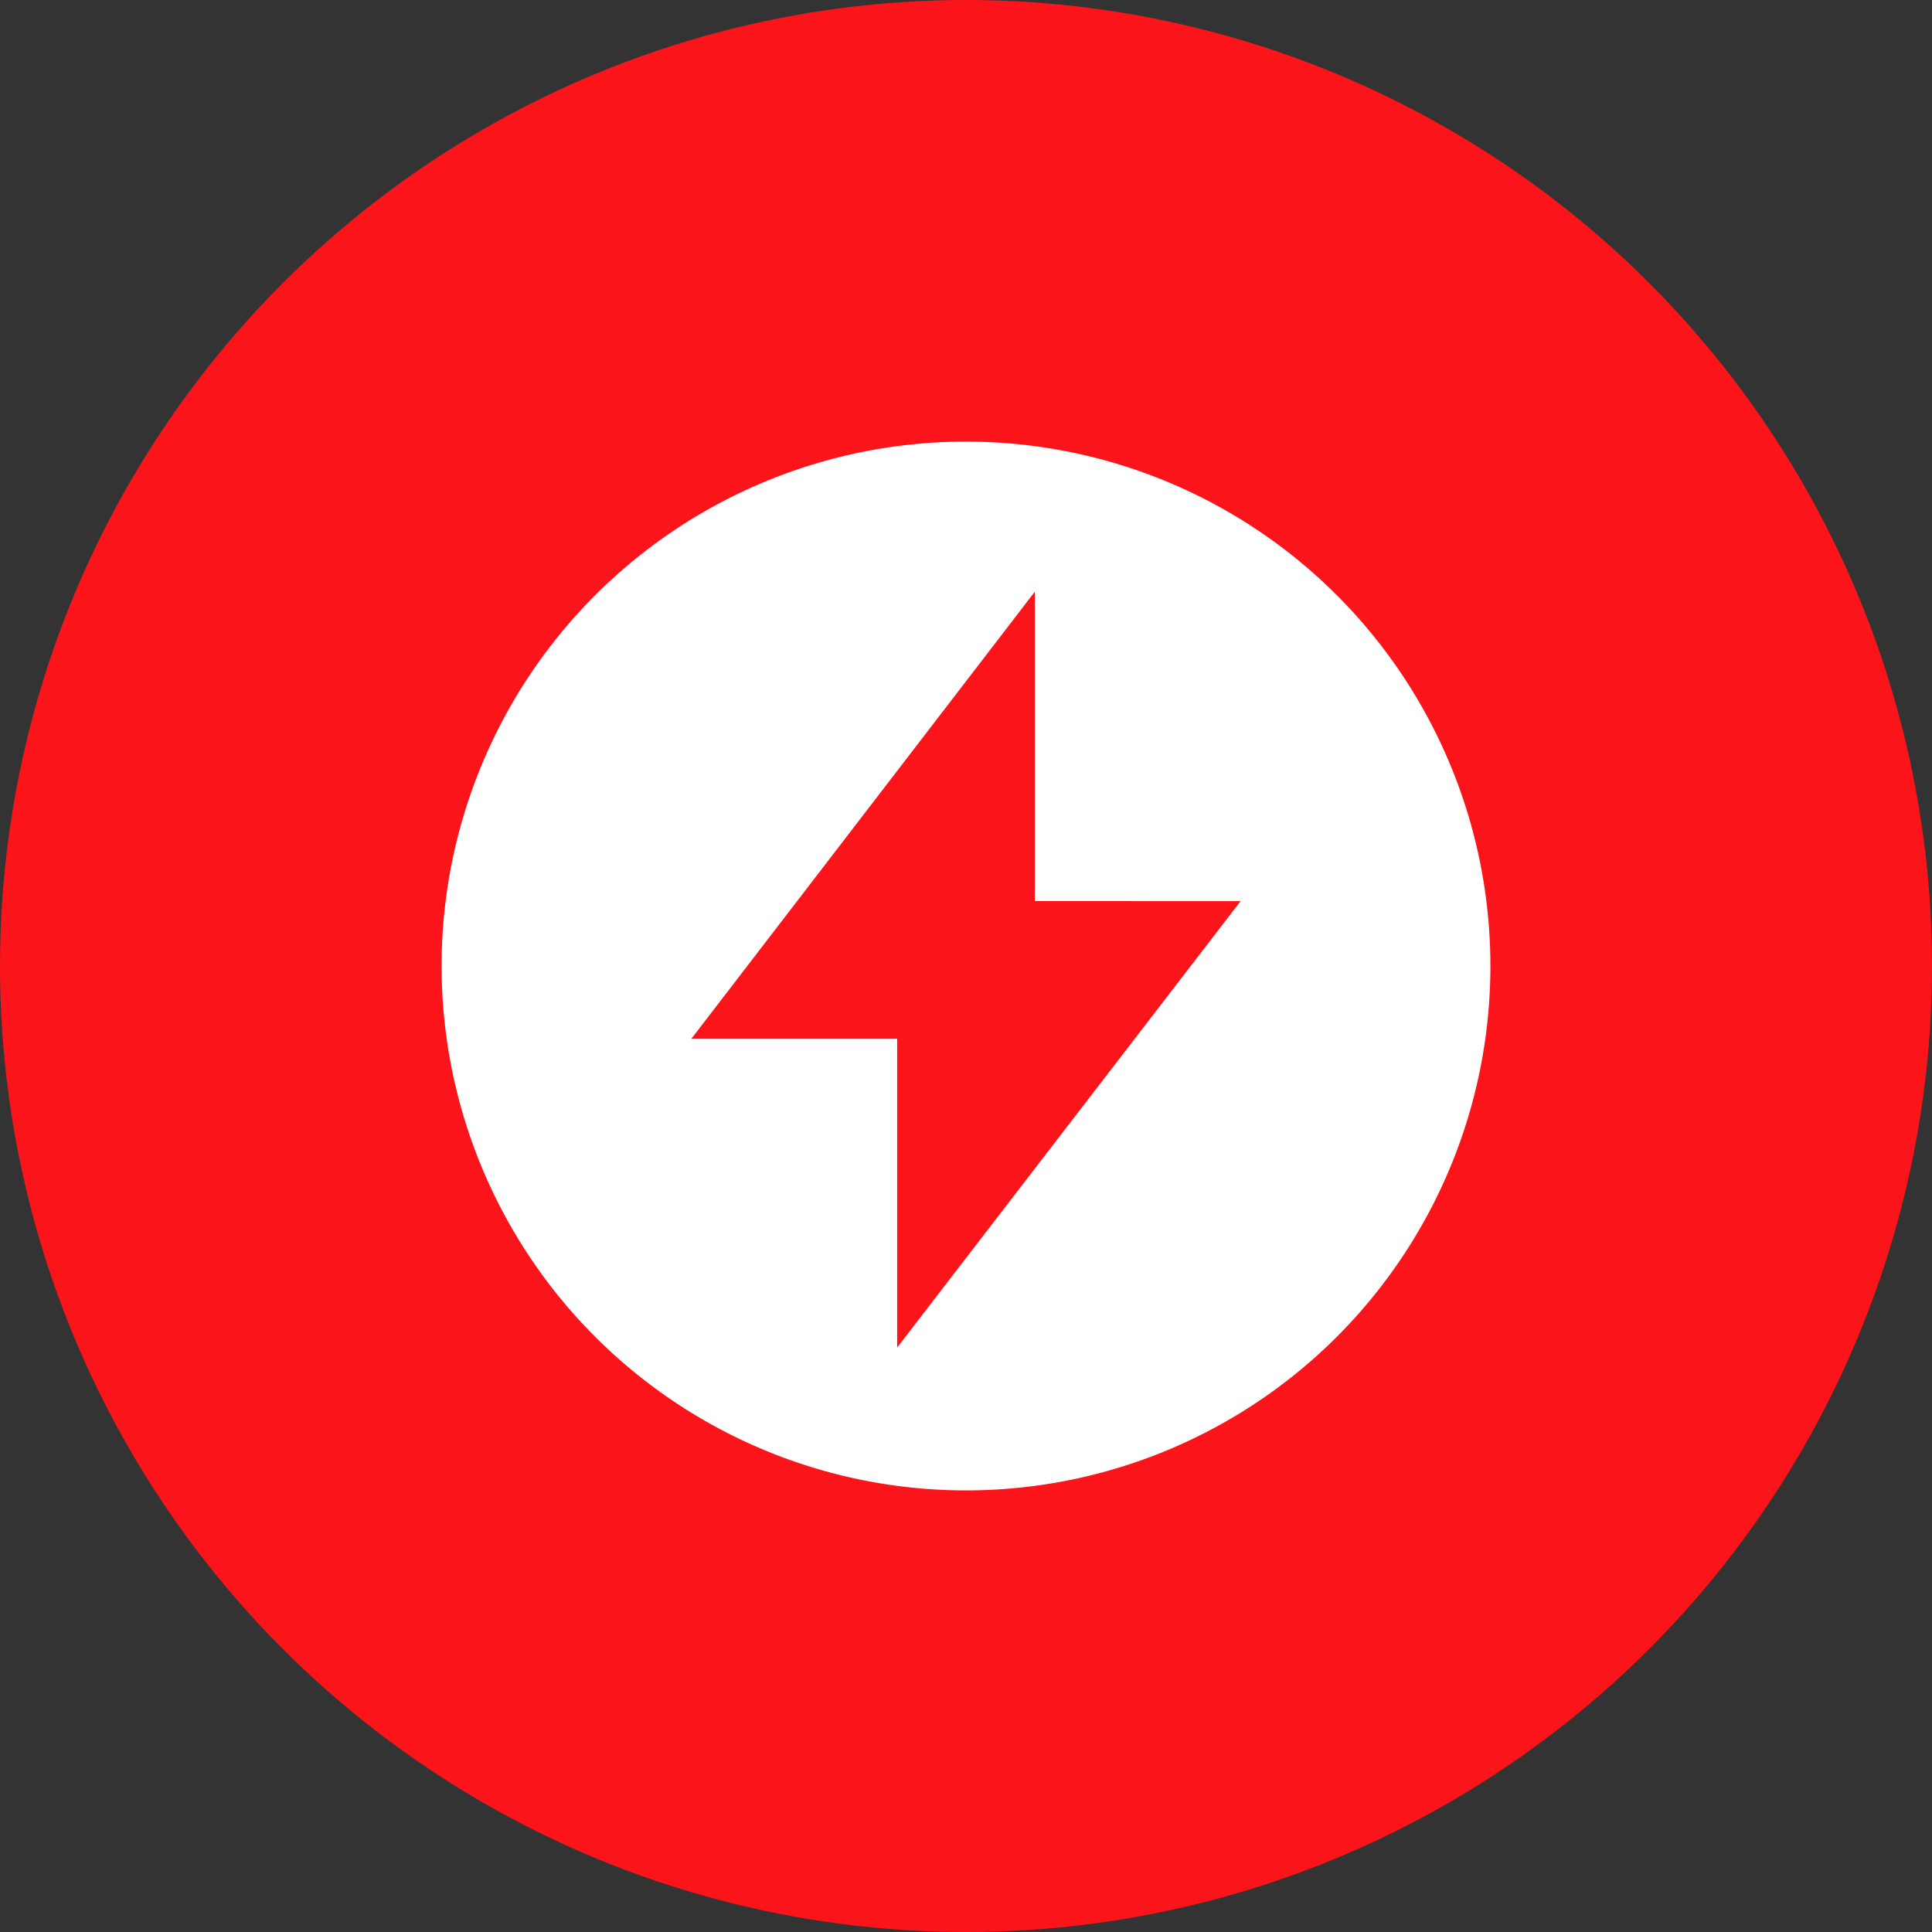
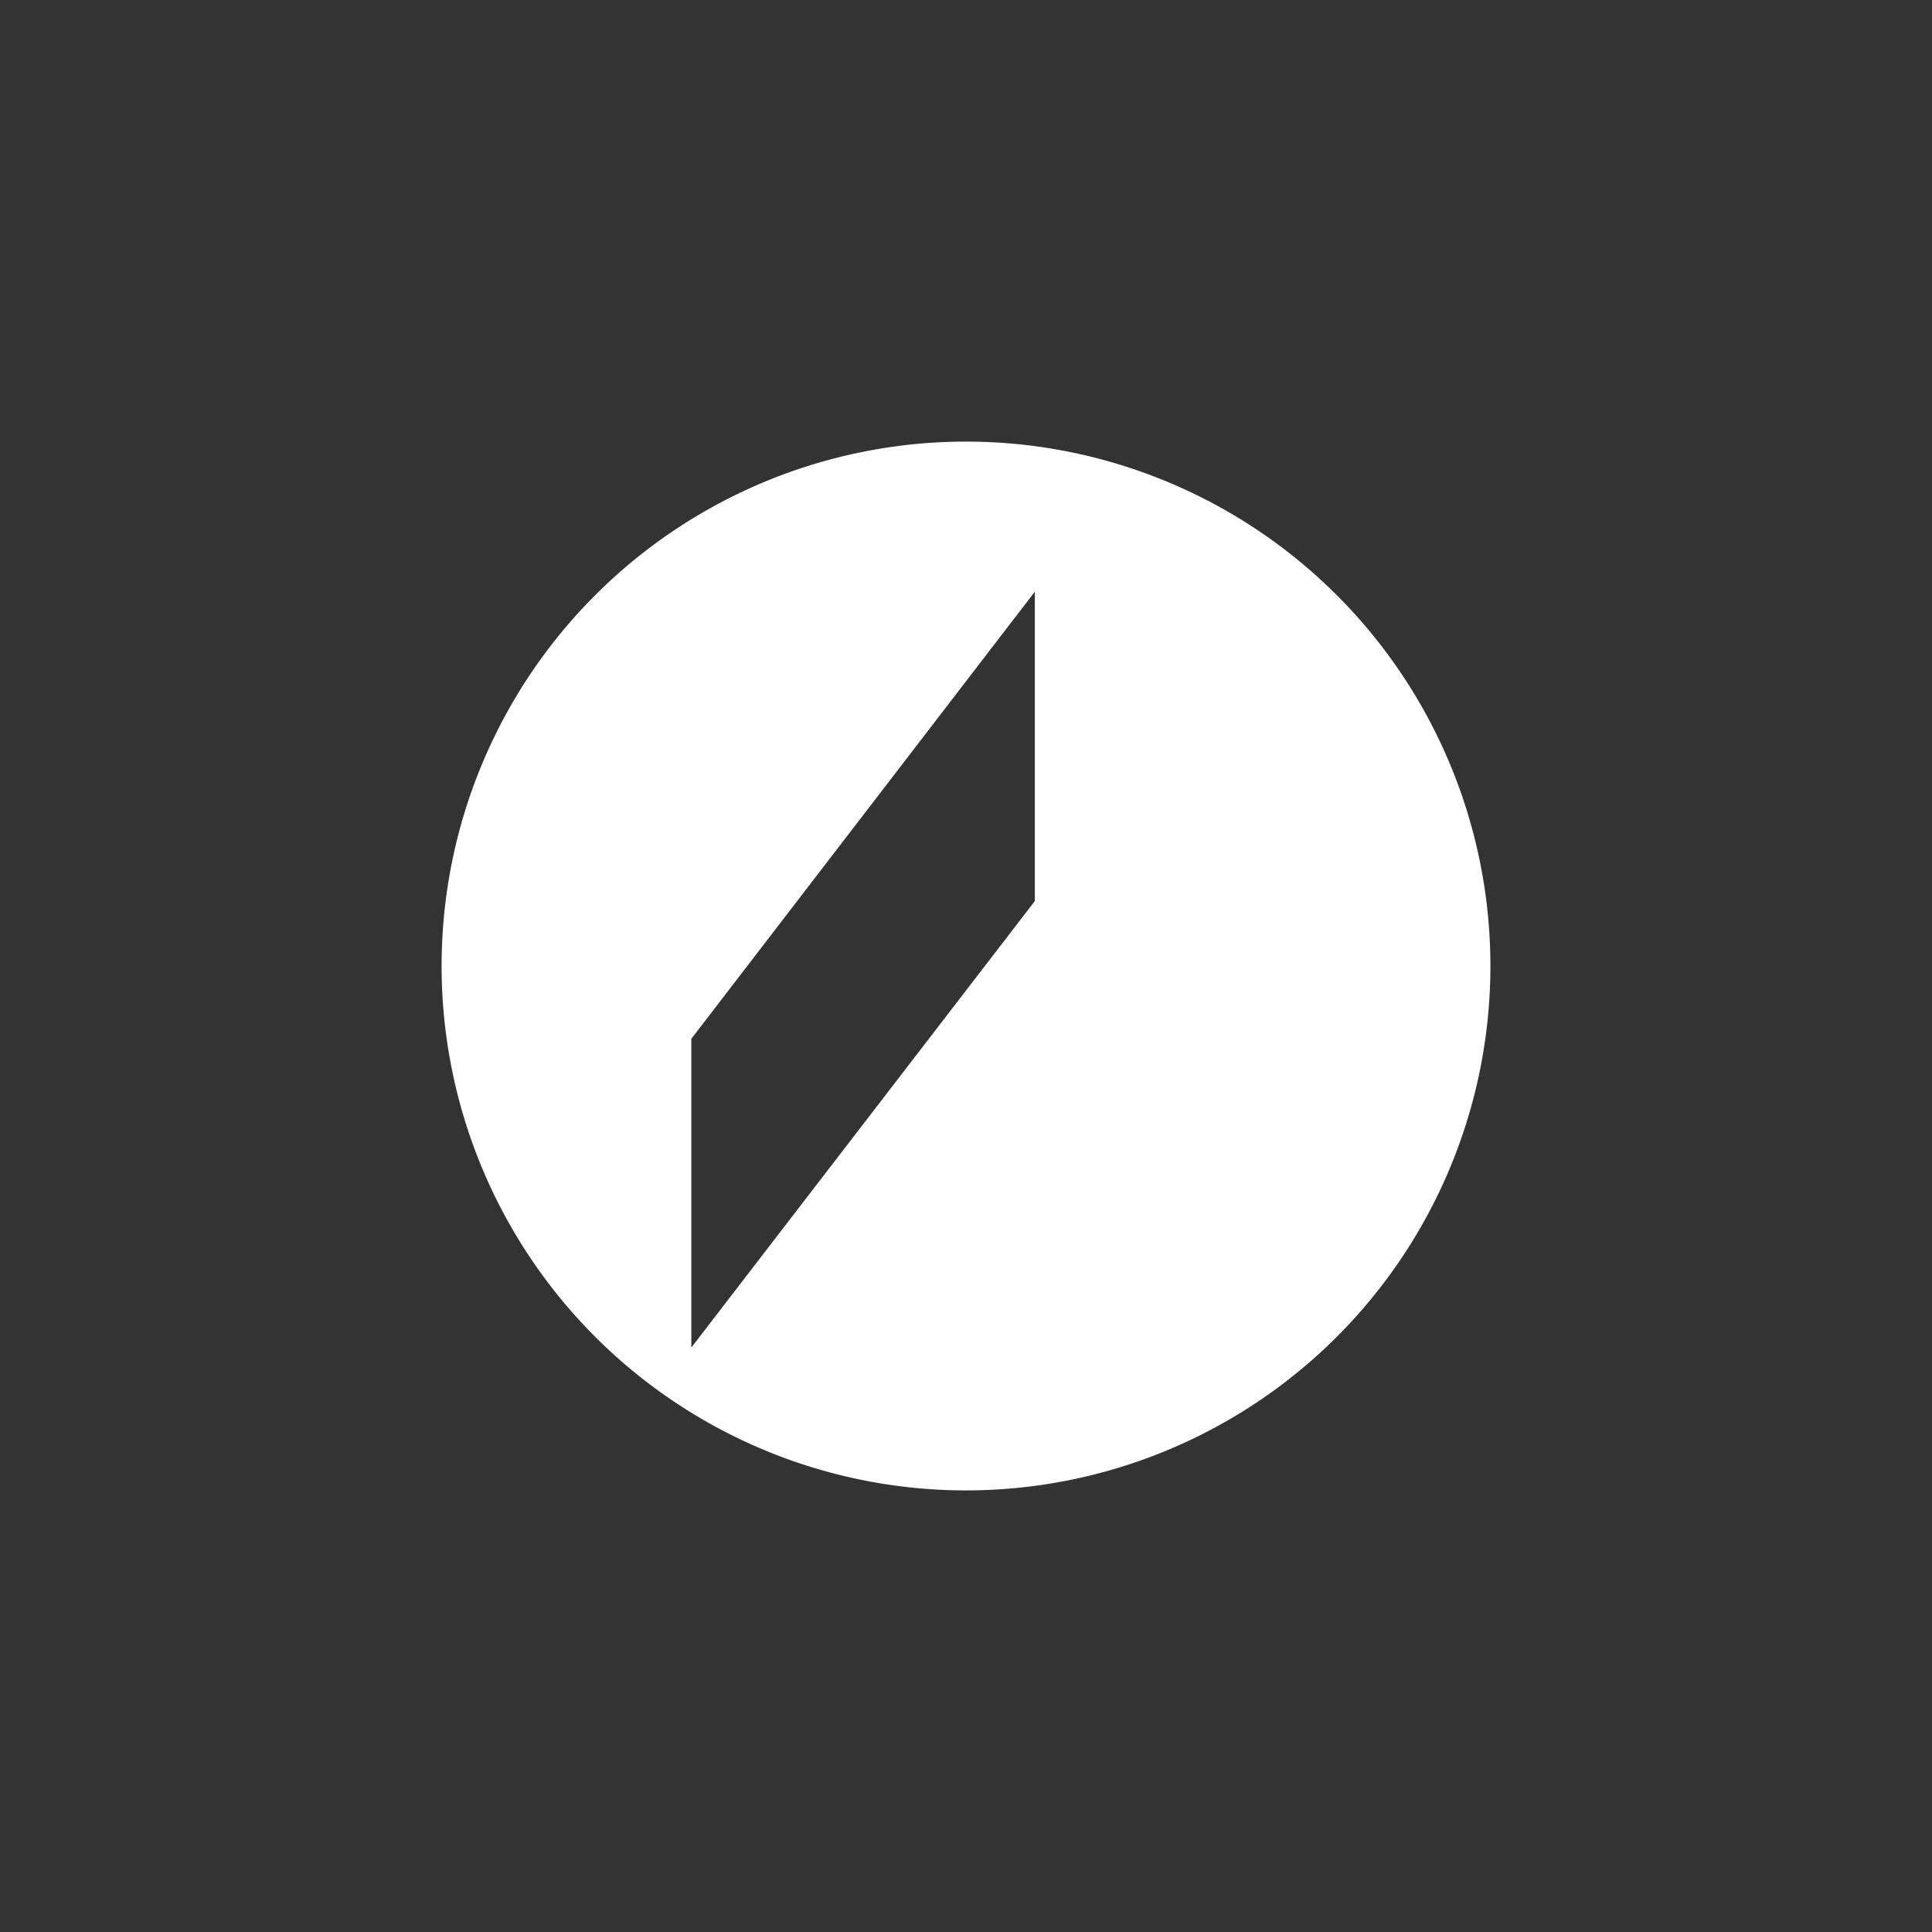
<svg xmlns="http://www.w3.org/2000/svg" width="35" height="35" viewBox="0 0 35 35">
  <rect x="0" y="0" width="35" height="35" fill="#333333" stroke="none" />
  <g id="Group_3147" data-name="Group 3147" transform="translate(-1248 -470)">
-     <circle id="Ellipse_140" data-name="Ellipse 140" cx="17.5" cy="17.5" r="17.5" transform="translate(1248 470)" fill="#fc141b" />
-     <path id="Path_3411" data-name="Path 3411" d="M520.947,208.894v-5.605l-6.223,8.1h3.729v5.593l6.222-8.087ZM519.7,219.57a9.5,9.5,0,1,1,9.5-9.5A9.5,9.5,0,0,1,519.7,219.57Z" transform="translate(745.8 277.43)" fill="#fff" />
+     <path id="Path_3411" data-name="Path 3411" d="M520.947,208.894v-5.605l-6.223,8.1v5.593l6.222-8.087ZM519.7,219.57a9.5,9.5,0,1,1,9.5-9.5A9.5,9.5,0,0,1,519.7,219.57Z" transform="translate(745.8 277.43)" fill="#fff" />
  </g>
</svg>